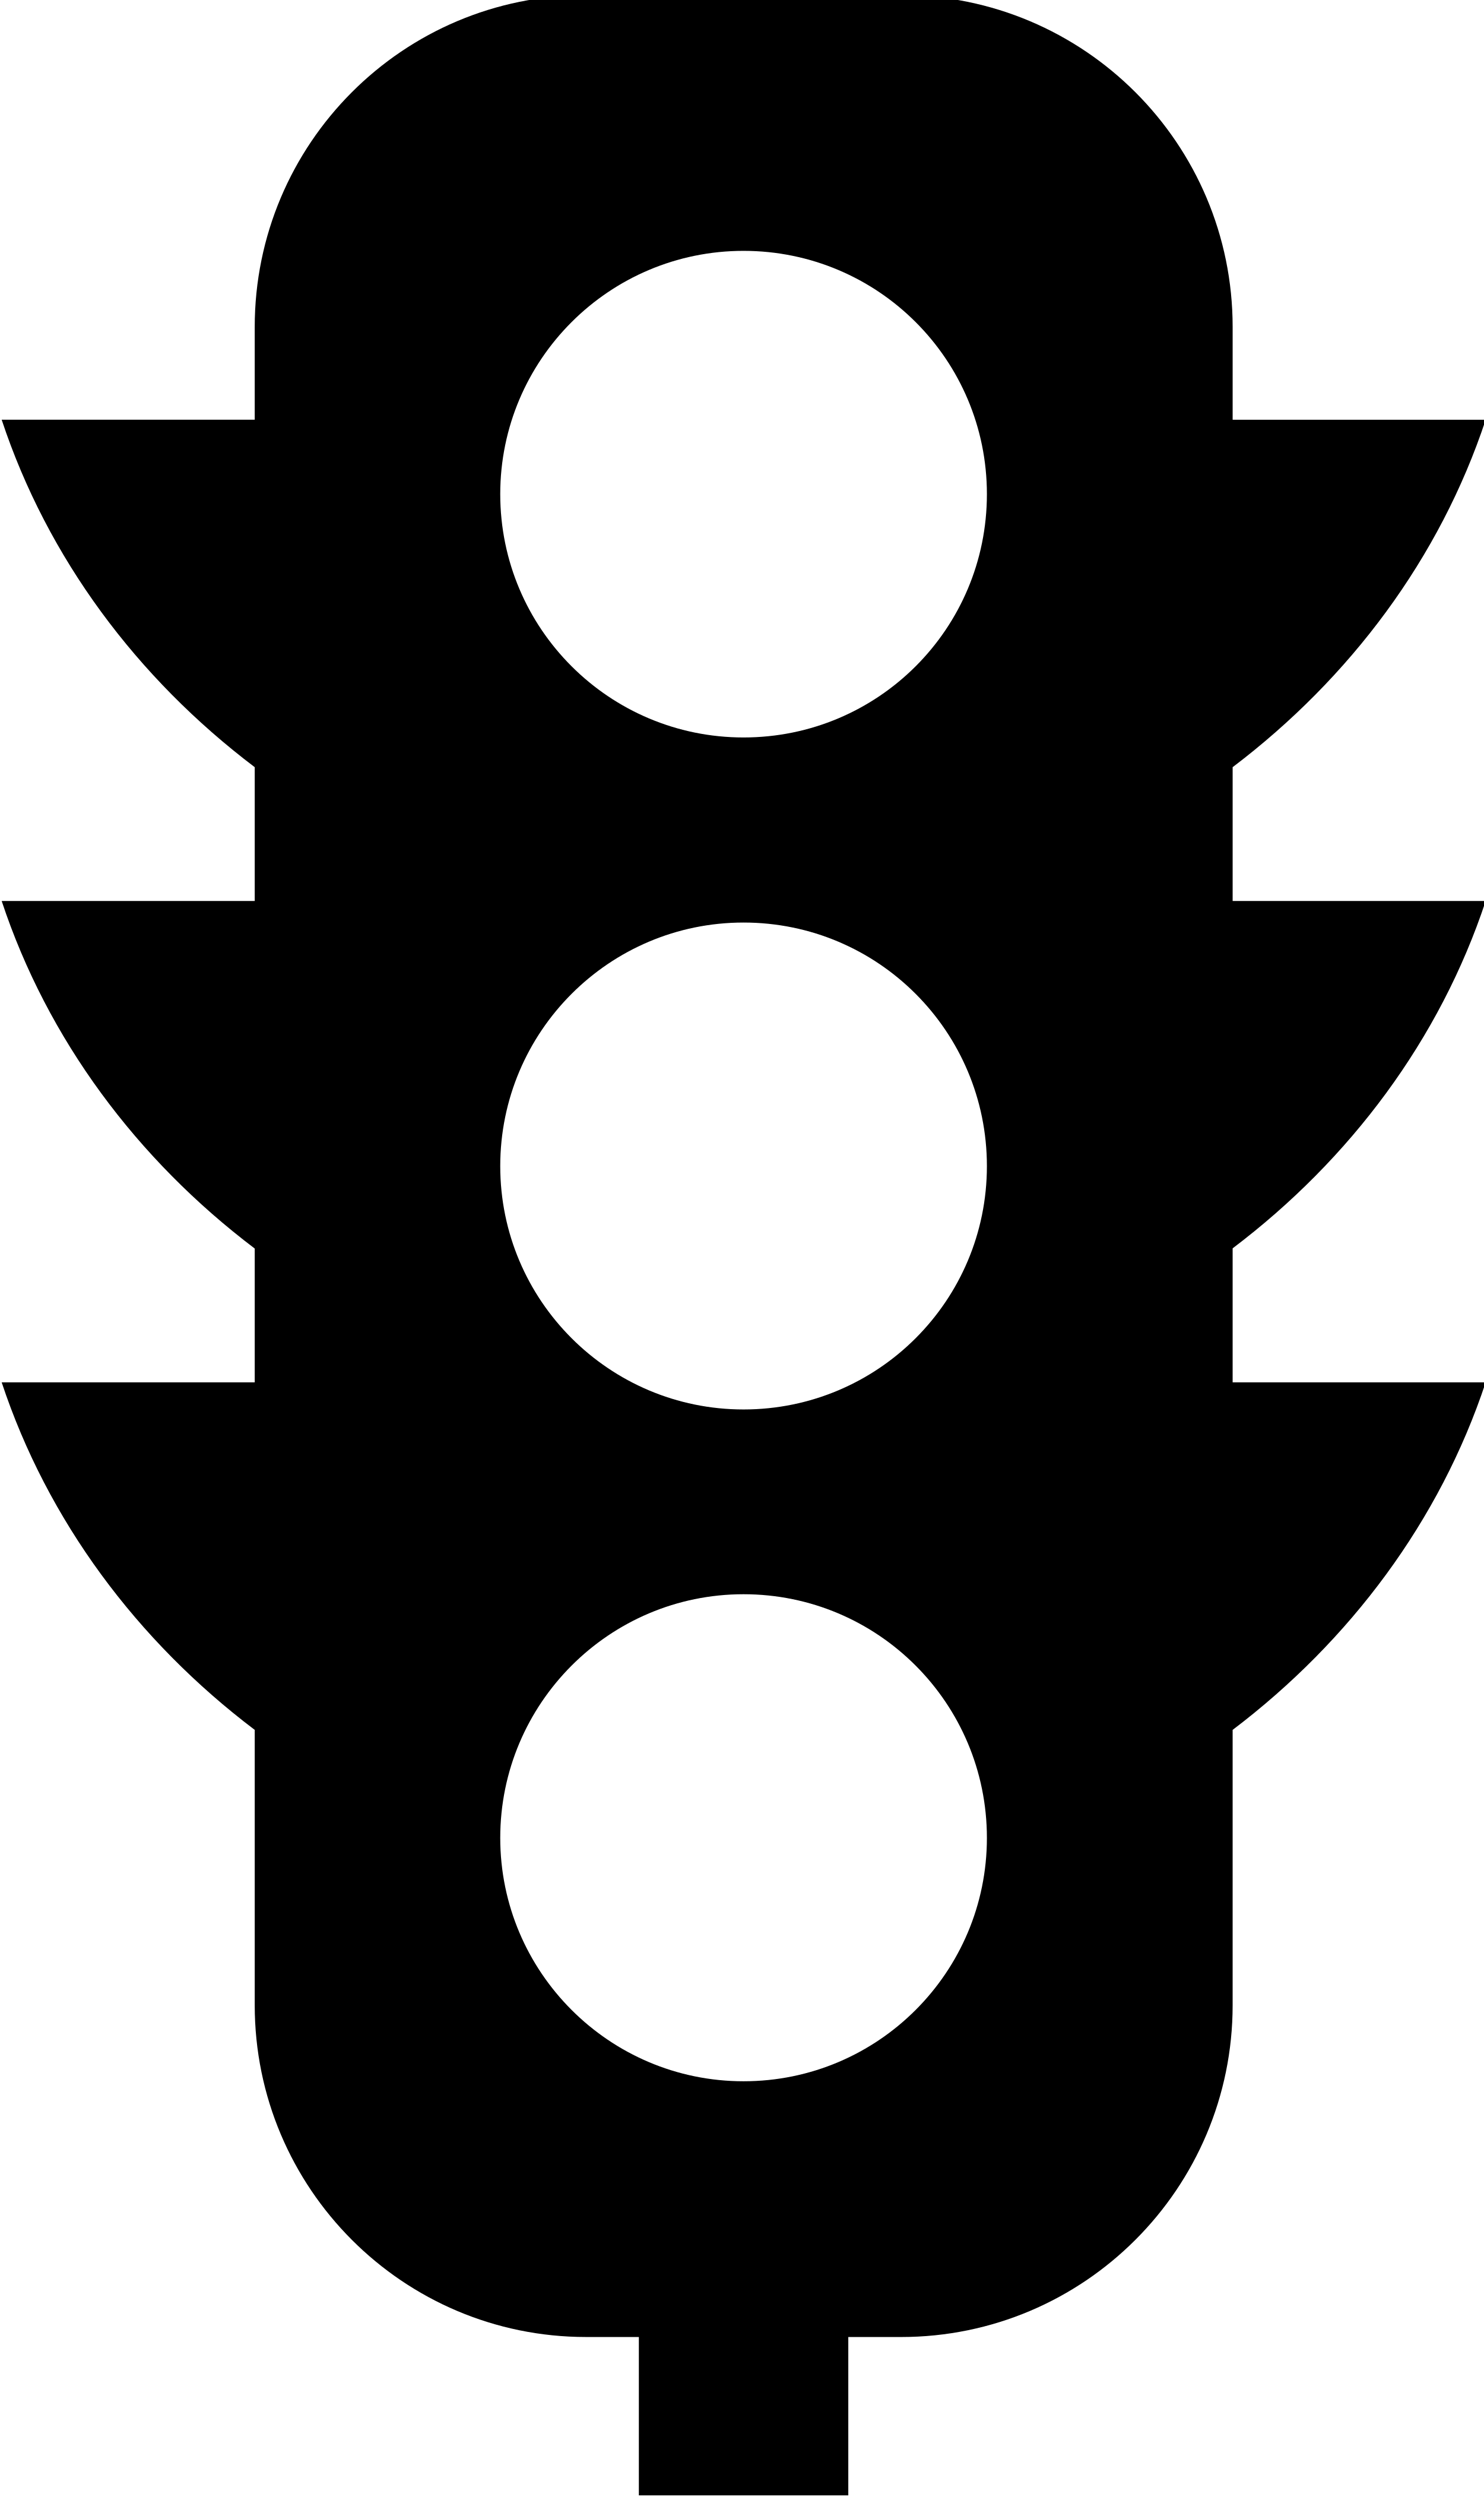
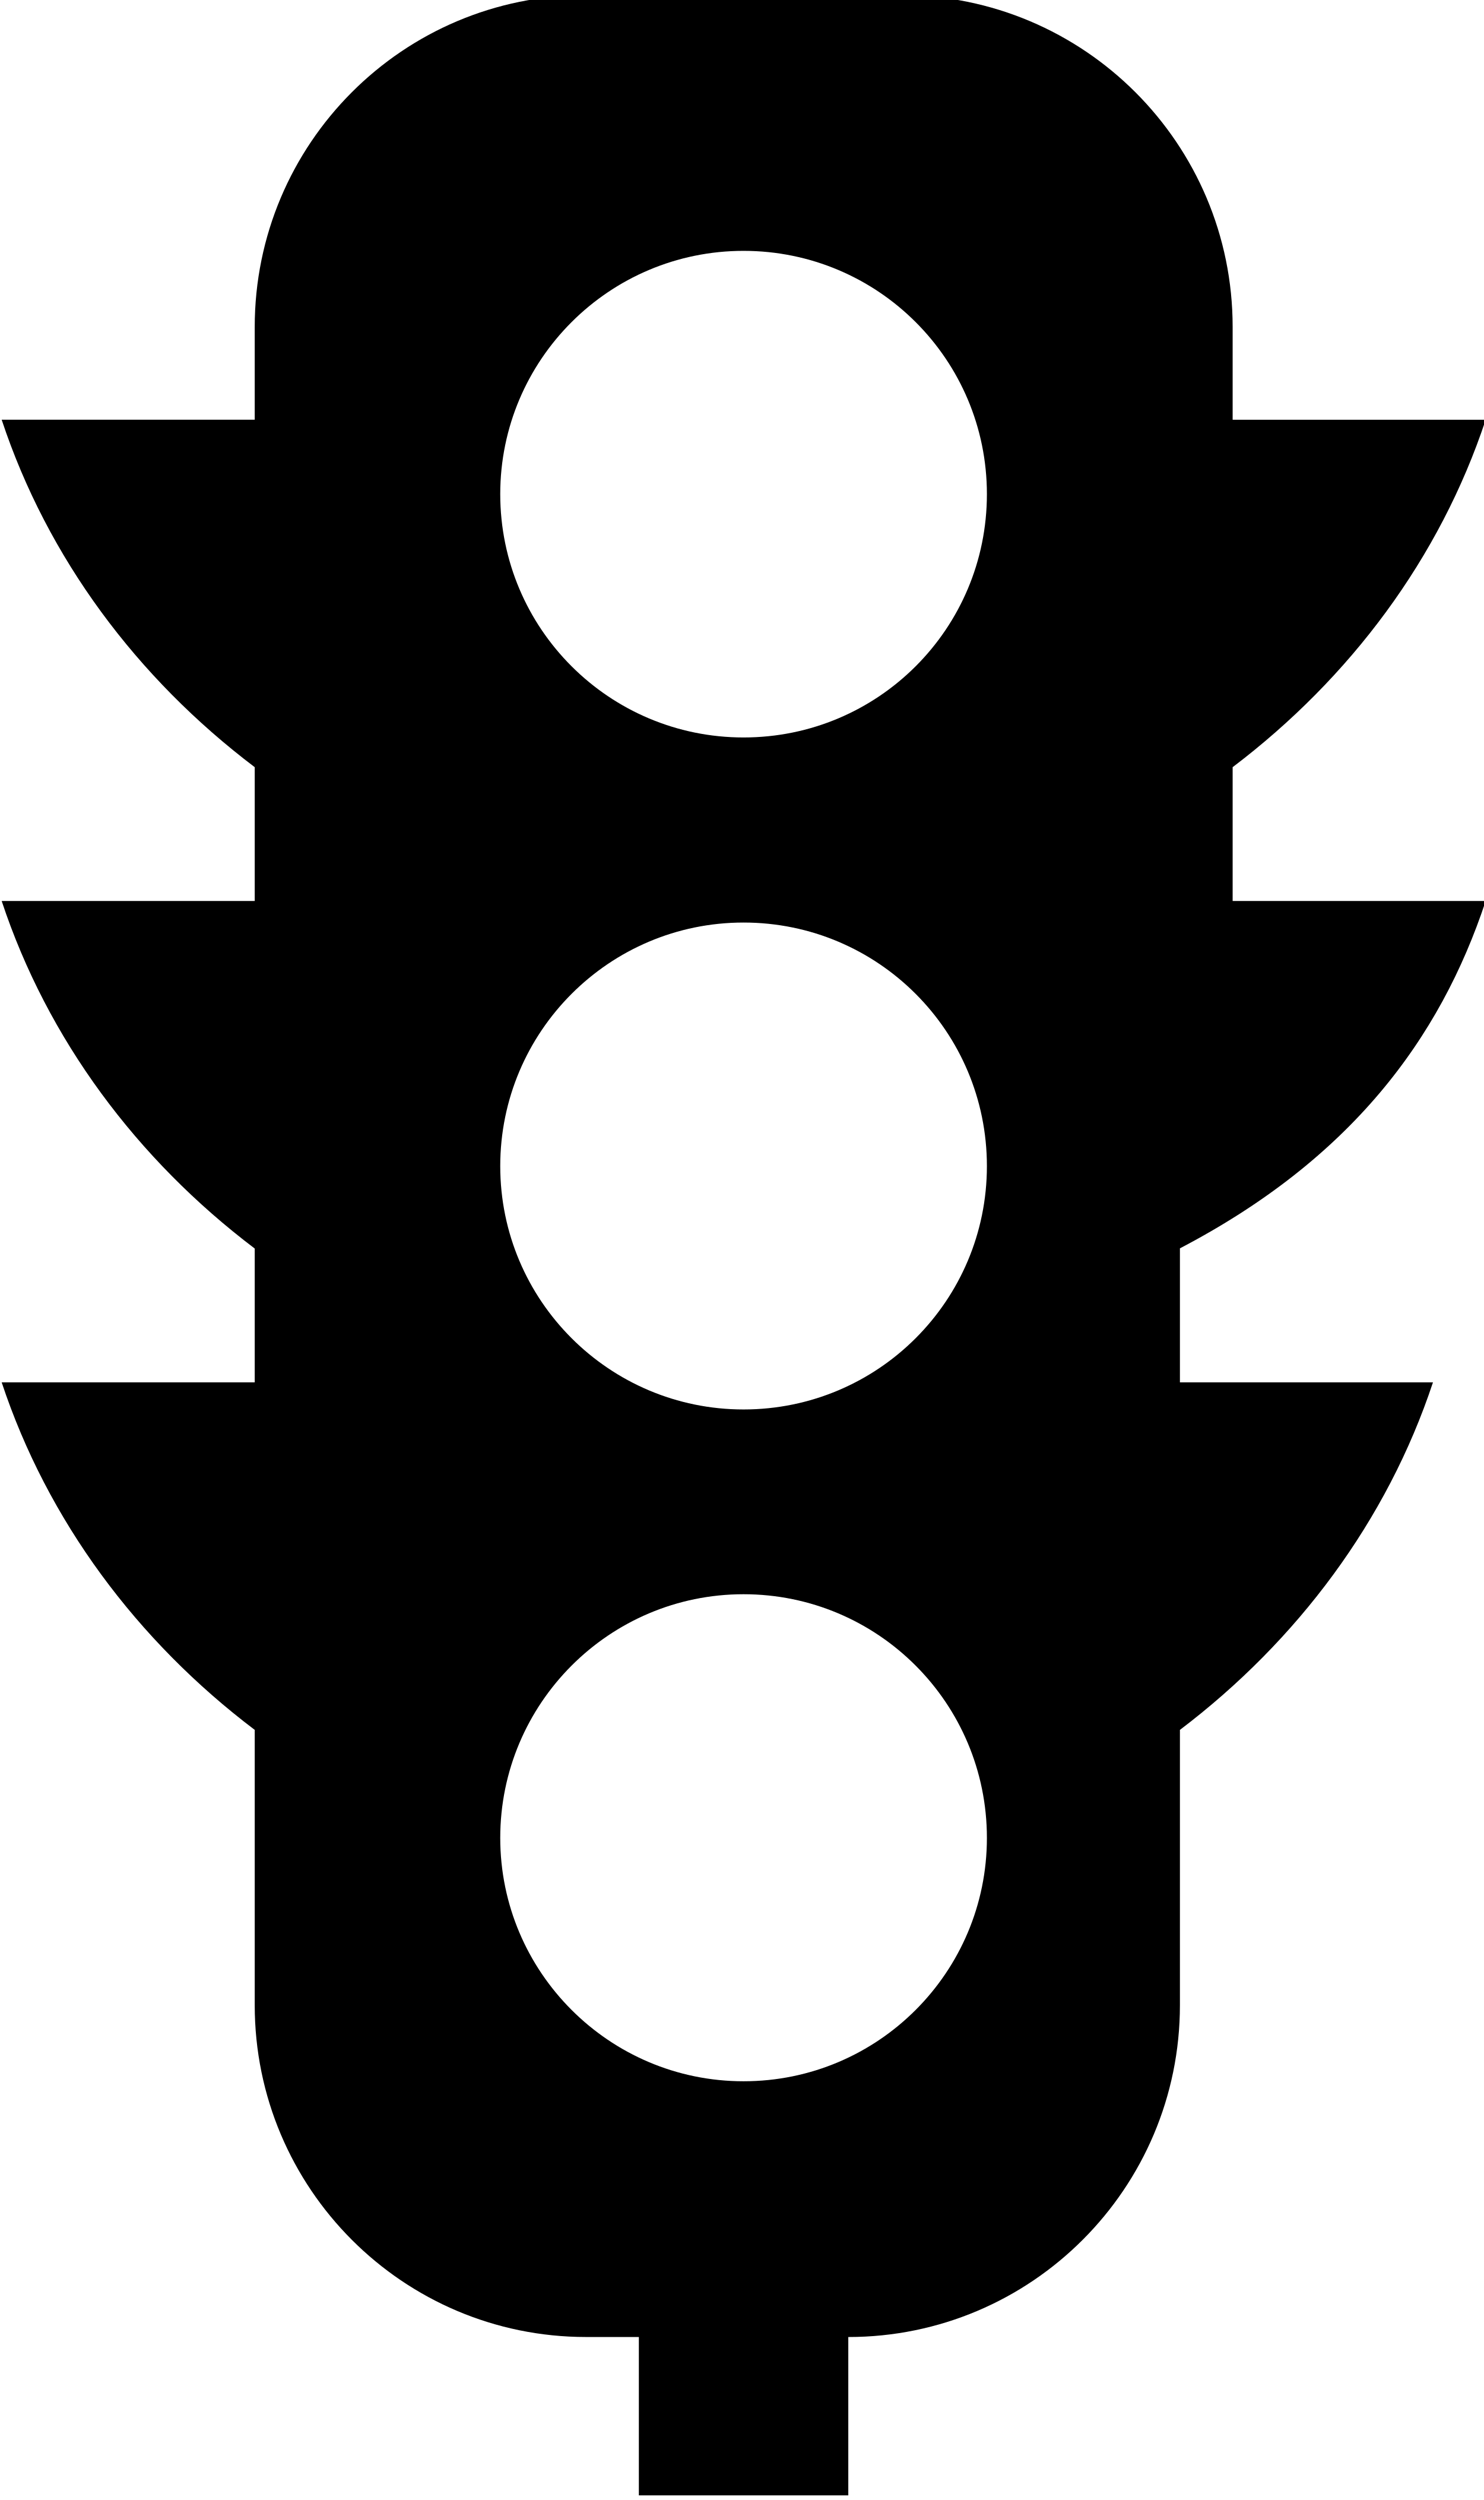
<svg xmlns="http://www.w3.org/2000/svg" enable-background="new 0 0 304.008 512" height="512px" id="Layer_1" version="1.1" viewBox="0 0 304.008 512" width="304.008px" xml:space="preserve">
  <g id="meanicons_x5F_11">
-     <path d="M304.354,184.504h-51.838v-27.402c24.104-18.271,42.463-42.842,51.838-71.148h-51.838V66.961   C252.516,29.418,222.066-1,184.579-1h-64.506c-37.5,0-67.891,30.418-67.891,67.961v18.992H0.344   c9.374,28.308,27.688,52.877,51.838,71.148v27.402H0.344c9.374,28.326,27.688,52.896,51.838,71.172v27.401H0.344   c9.374,28.28,27.688,52.897,51.838,71.168v56.366c0,37.516,30.391,67.962,67.891,67.962h10.8V511h42.906v-32.426h10.799   c37.487,0,67.937-30.447,67.937-67.963v-56.365c24.104-18.271,42.464-42.888,51.838-71.168h-51.838v-27.443   C276.62,237.401,294.979,212.83,304.354,184.504z M152.32,426.201c-27.49,0-49.842-22.349-49.842-49.834   c0-27.549,22.352-49.901,49.842-49.901c27.56,0,49.854,22.353,49.854,49.901C202.174,403.854,179.88,426.201,152.32,426.201z    M152.32,288.629c-27.49,0-49.842-22.308-49.842-49.834c0-27.547,22.352-49.877,49.842-49.877c27.56,0,49.854,22.33,49.854,49.877   C202.174,266.322,179.88,288.629,152.32,288.629z M152.32,151.018c-27.49,0-49.842-22.266-49.842-49.834   c0-27.506,22.352-49.813,49.842-49.813c27.56,0,49.854,22.307,49.854,49.813C202.174,128.752,179.88,151.018,152.32,151.018z" />
+     <path d="M304.354,184.504h-51.838v-27.402c24.104-18.271,42.463-42.842,51.838-71.148h-51.838V66.961   C252.516,29.418,222.066-1,184.579-1h-64.506c-37.5,0-67.891,30.418-67.891,67.961v18.992H0.344   c9.374,28.308,27.688,52.877,51.838,71.148v27.402H0.344c9.374,28.326,27.688,52.896,51.838,71.172v27.401H0.344   c9.374,28.28,27.688,52.897,51.838,71.168v56.366c0,37.516,30.391,67.962,67.891,67.962h10.8V511h42.906v-32.426c37.487,0,67.937-30.447,67.937-67.963v-56.365c24.104-18.271,42.464-42.888,51.838-71.168h-51.838v-27.443   C276.62,237.401,294.979,212.83,304.354,184.504z M152.32,426.201c-27.49,0-49.842-22.349-49.842-49.834   c0-27.549,22.352-49.901,49.842-49.901c27.56,0,49.854,22.353,49.854,49.901C202.174,403.854,179.88,426.201,152.32,426.201z    M152.32,288.629c-27.49,0-49.842-22.308-49.842-49.834c0-27.547,22.352-49.877,49.842-49.877c27.56,0,49.854,22.33,49.854,49.877   C202.174,266.322,179.88,288.629,152.32,288.629z M152.32,151.018c-27.49,0-49.842-22.266-49.842-49.834   c0-27.506,22.352-49.813,49.842-49.813c27.56,0,49.854,22.307,49.854,49.813C202.174,128.752,179.88,151.018,152.32,151.018z" />
  </g>
  <g id="Layer_1_1_" />
</svg>